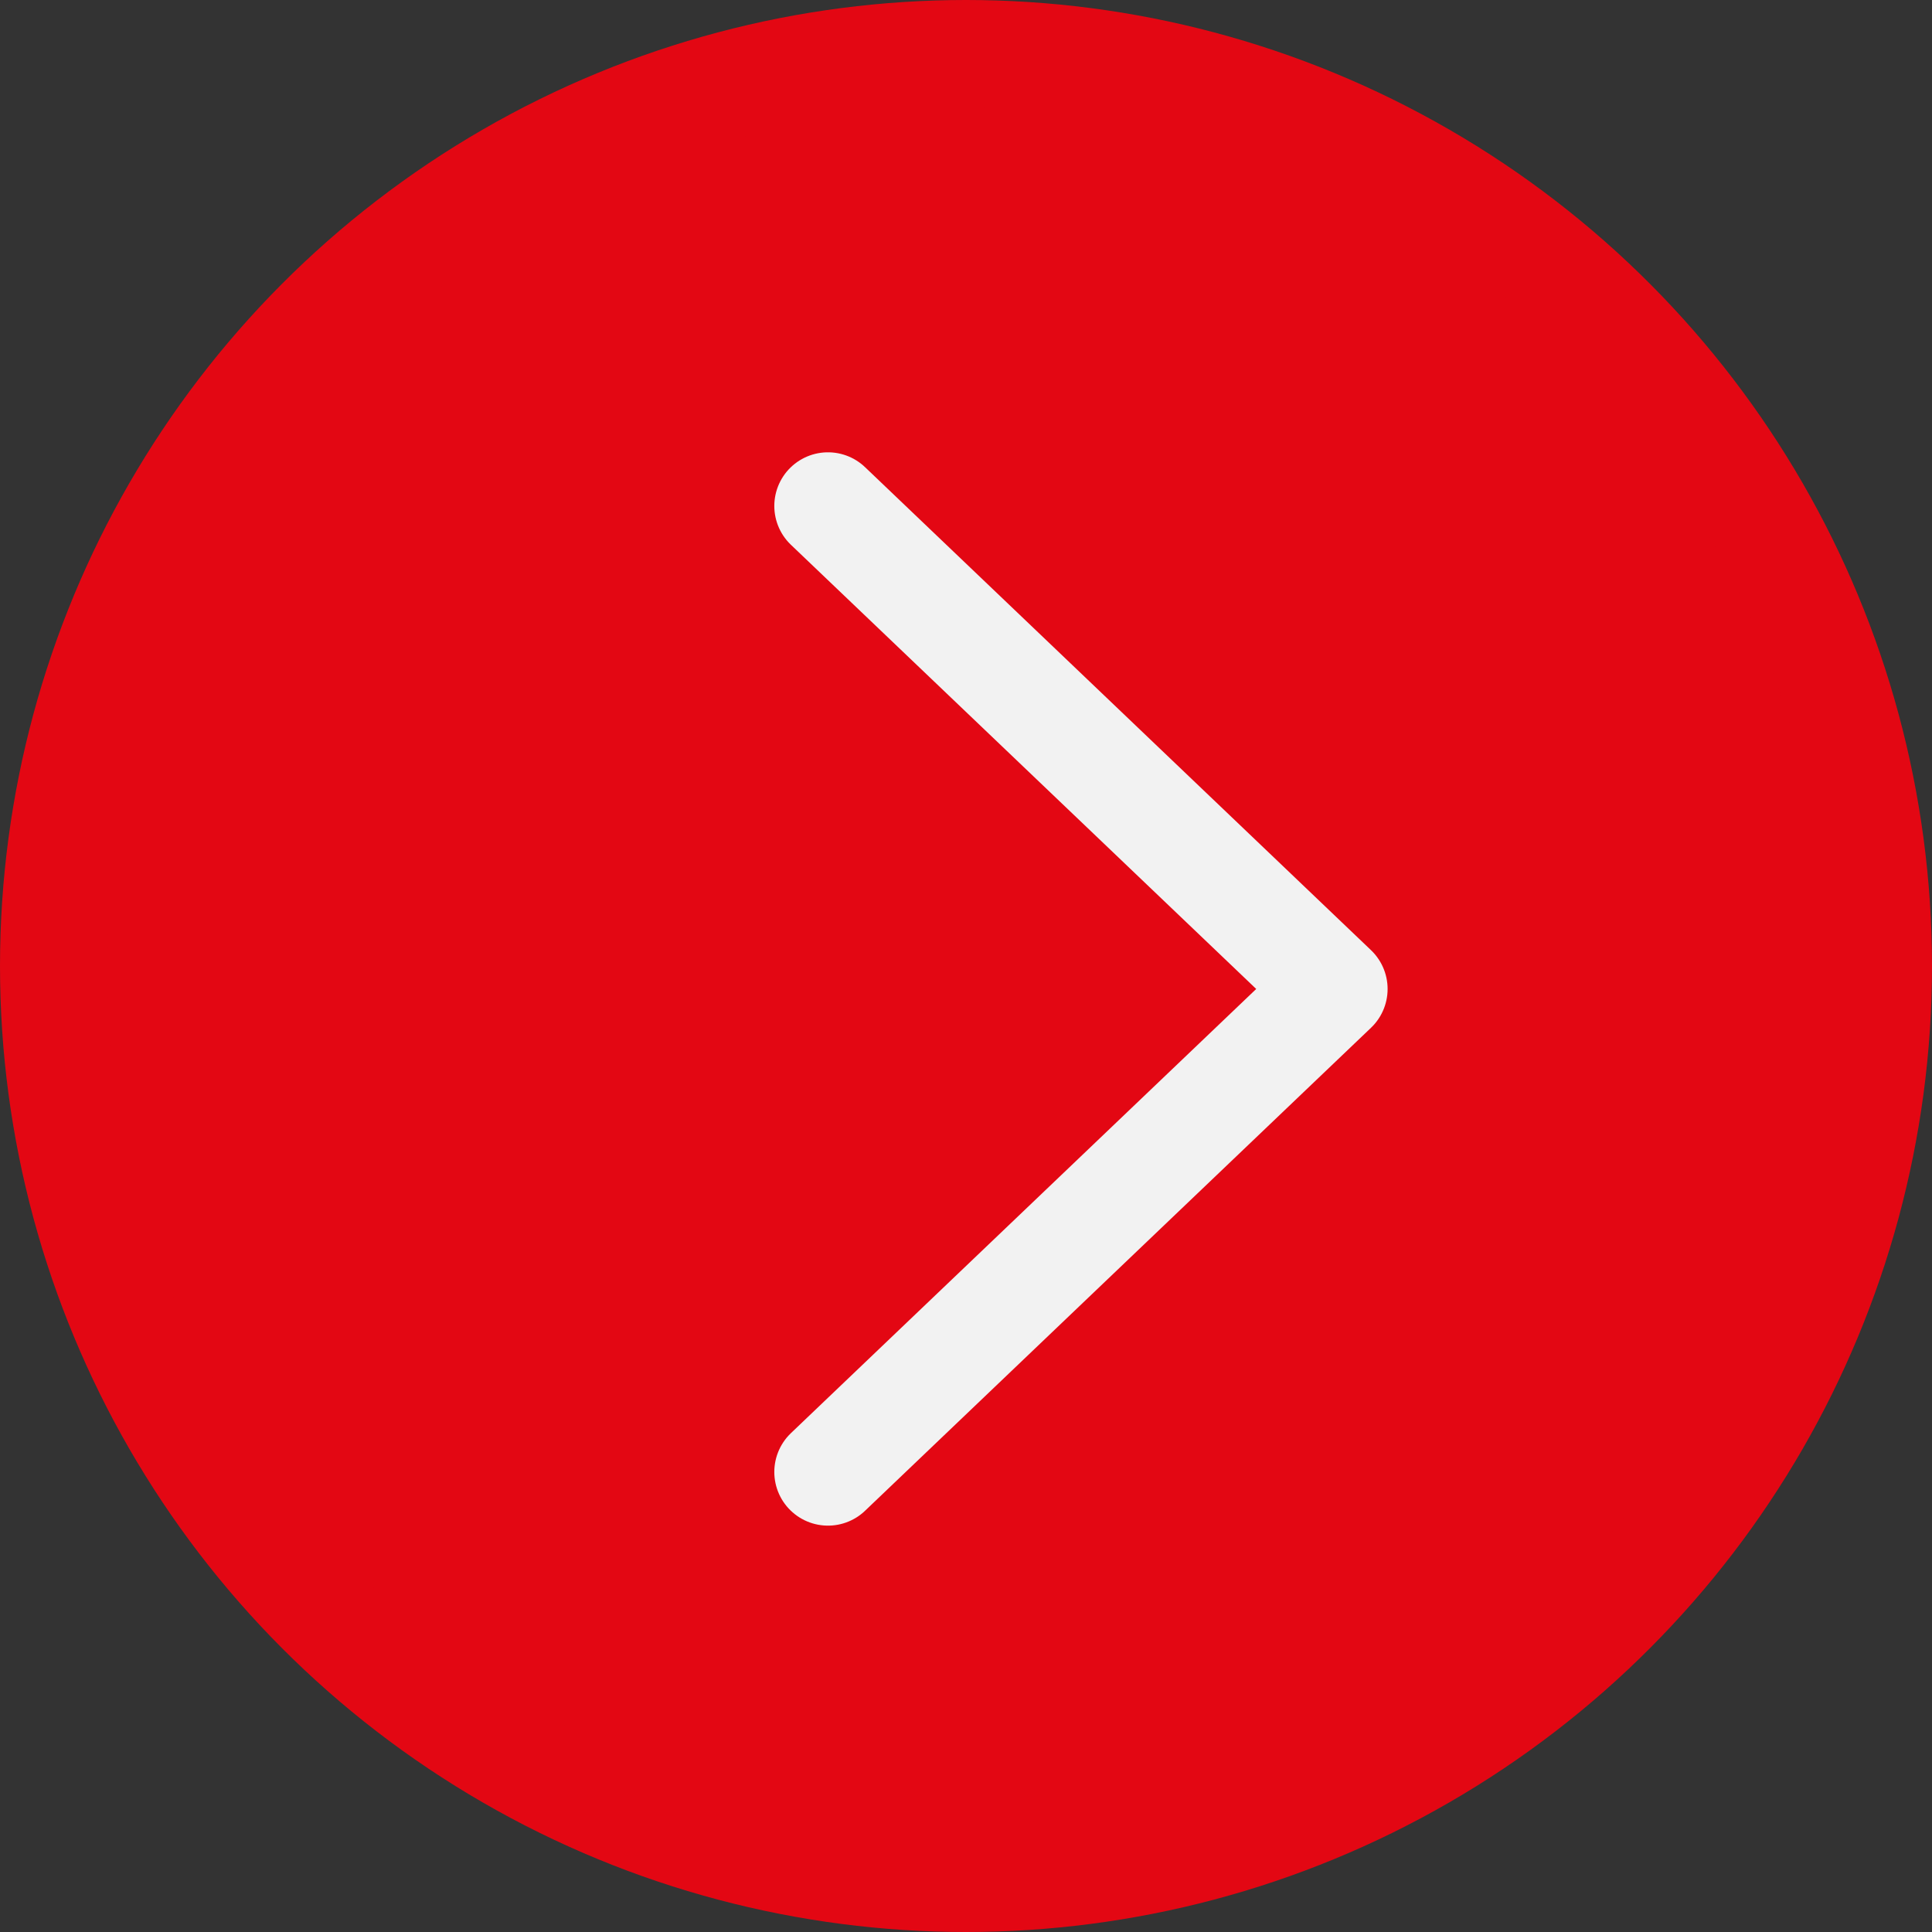
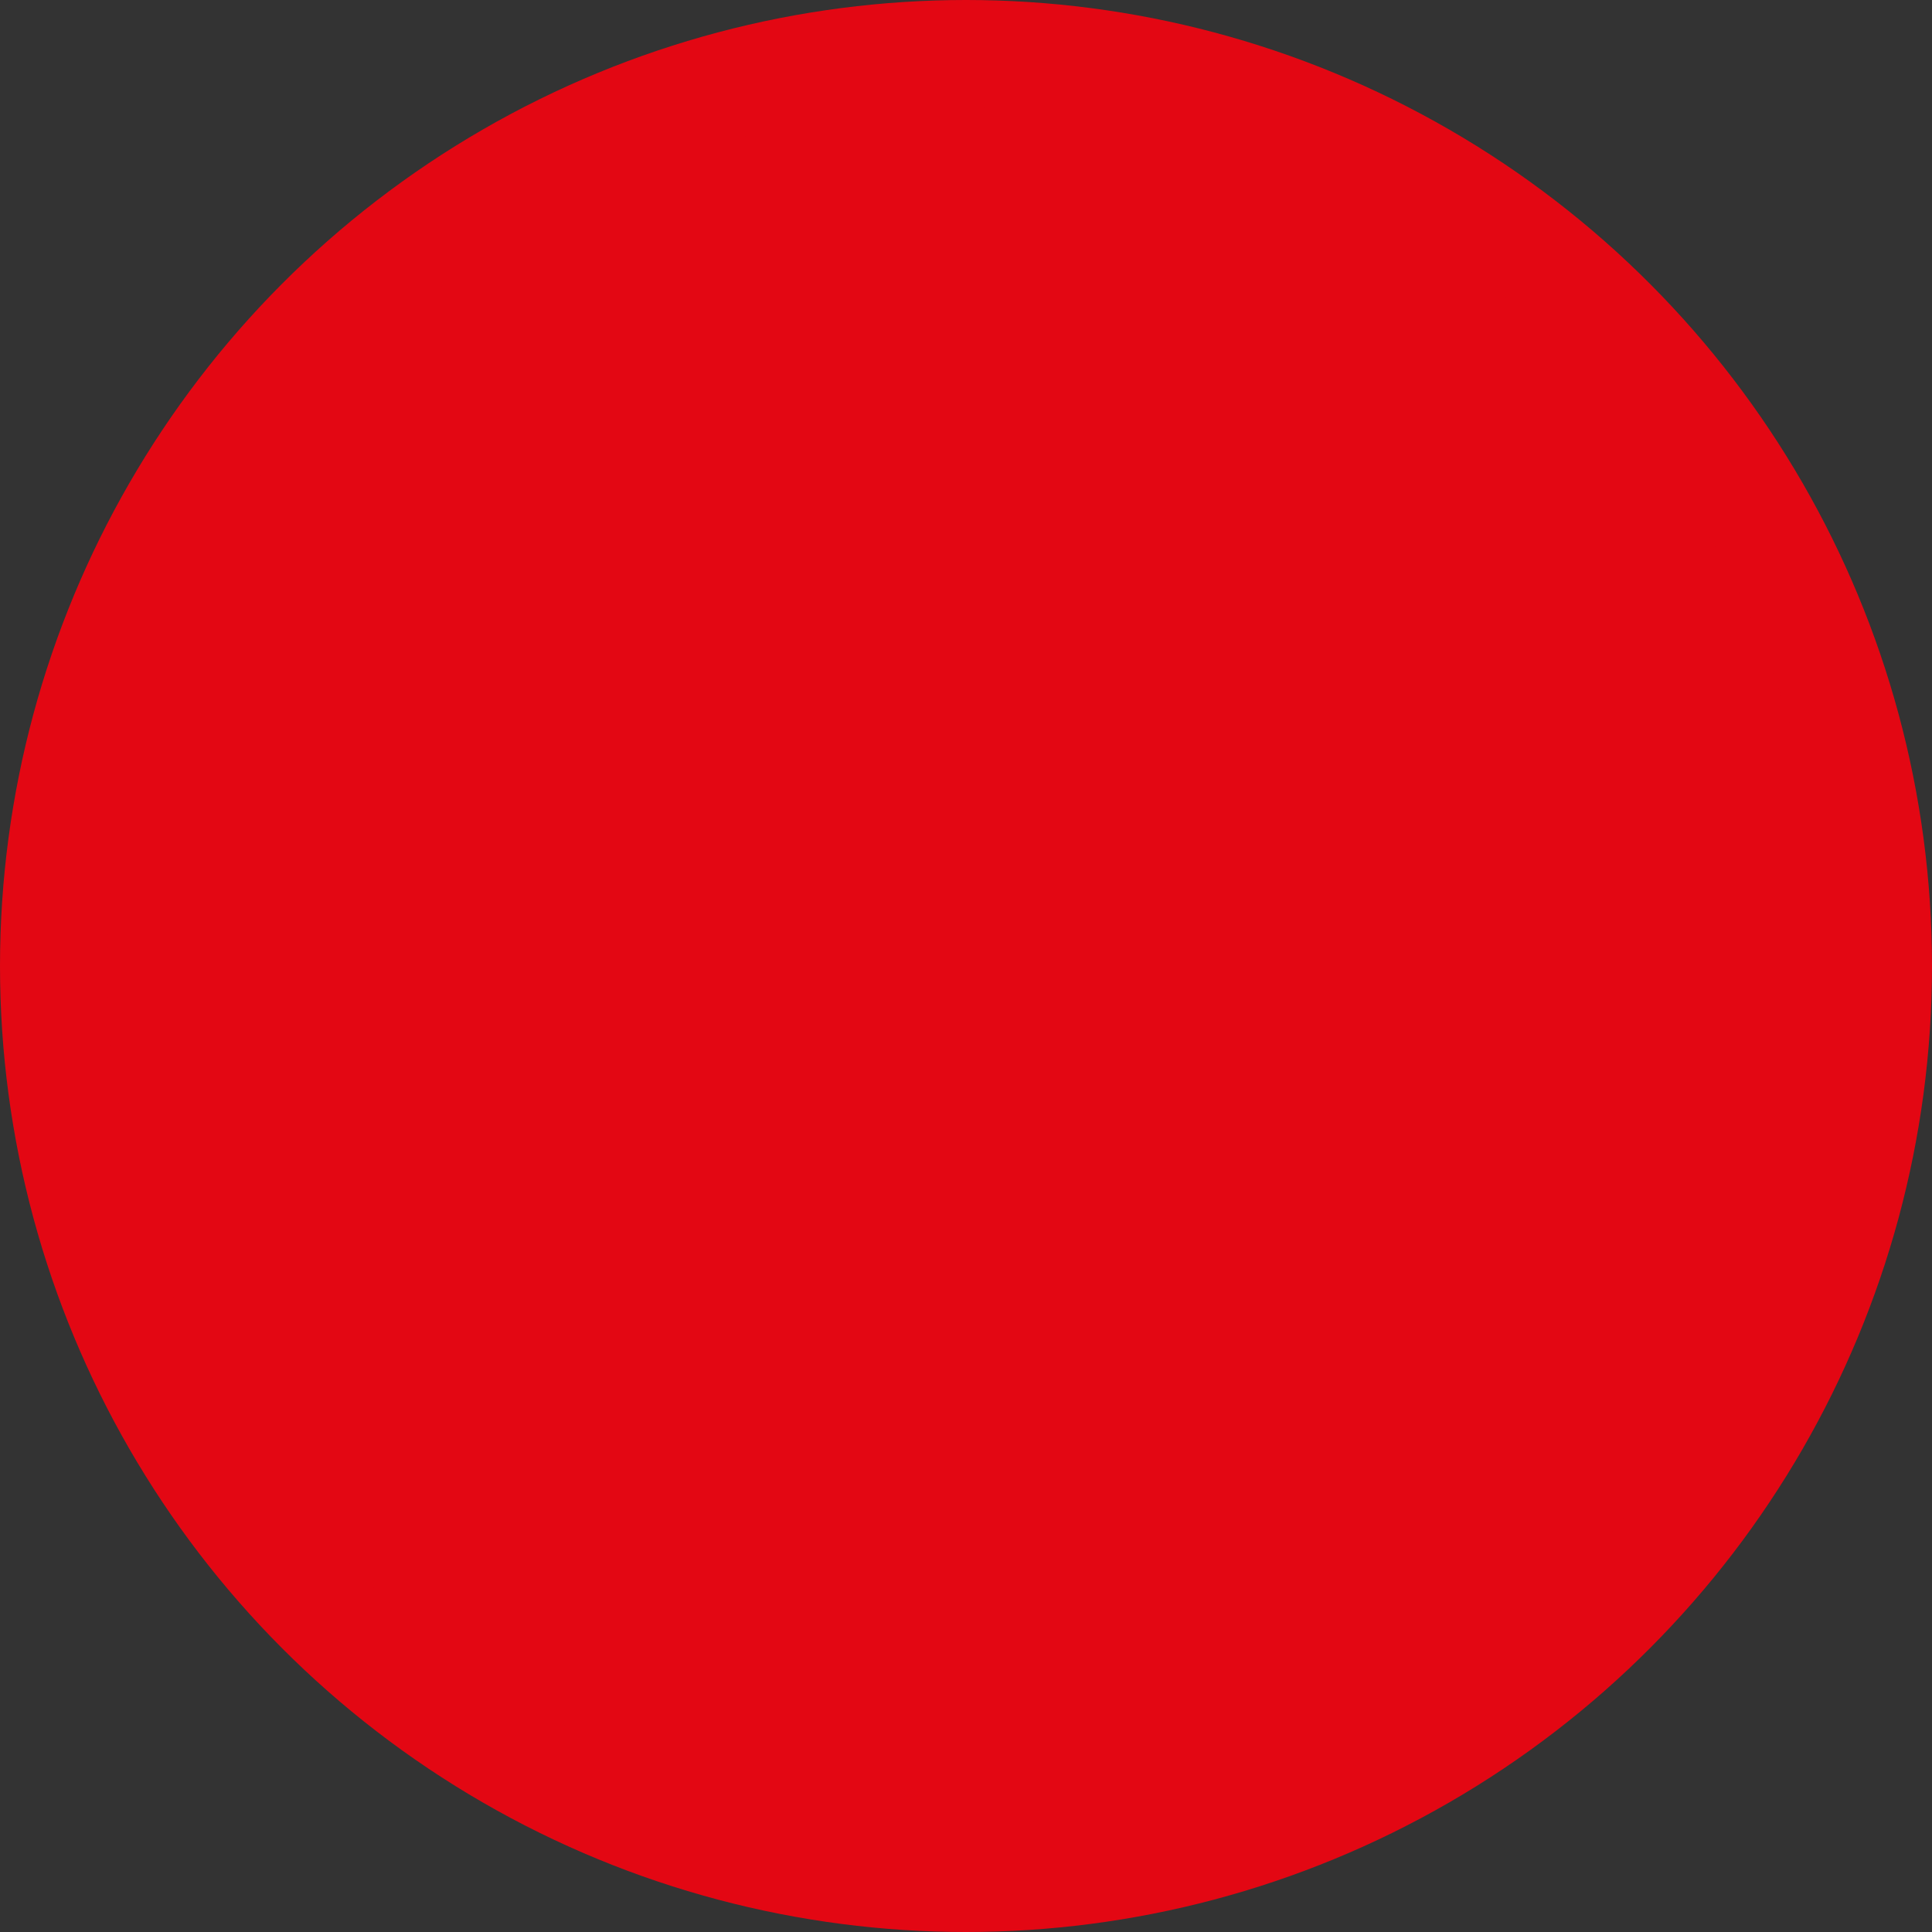
<svg xmlns="http://www.w3.org/2000/svg" width="36" height="36" viewBox="0 0 36 36" fill="none">
  <rect x="0" y="0" width="36" height="36" fill="#333333" stroke="none" />
  <circle cx="18" cy="18" r="17" fill="#E30713" stroke="#E30713" stroke-width="2" />
-   <path d="M15.428 9.428L24.856 18.428L15.428 27.428" stroke="#F2F2F2" stroke-width="2" stroke-linecap="round" stroke-linejoin="round" />
</svg>